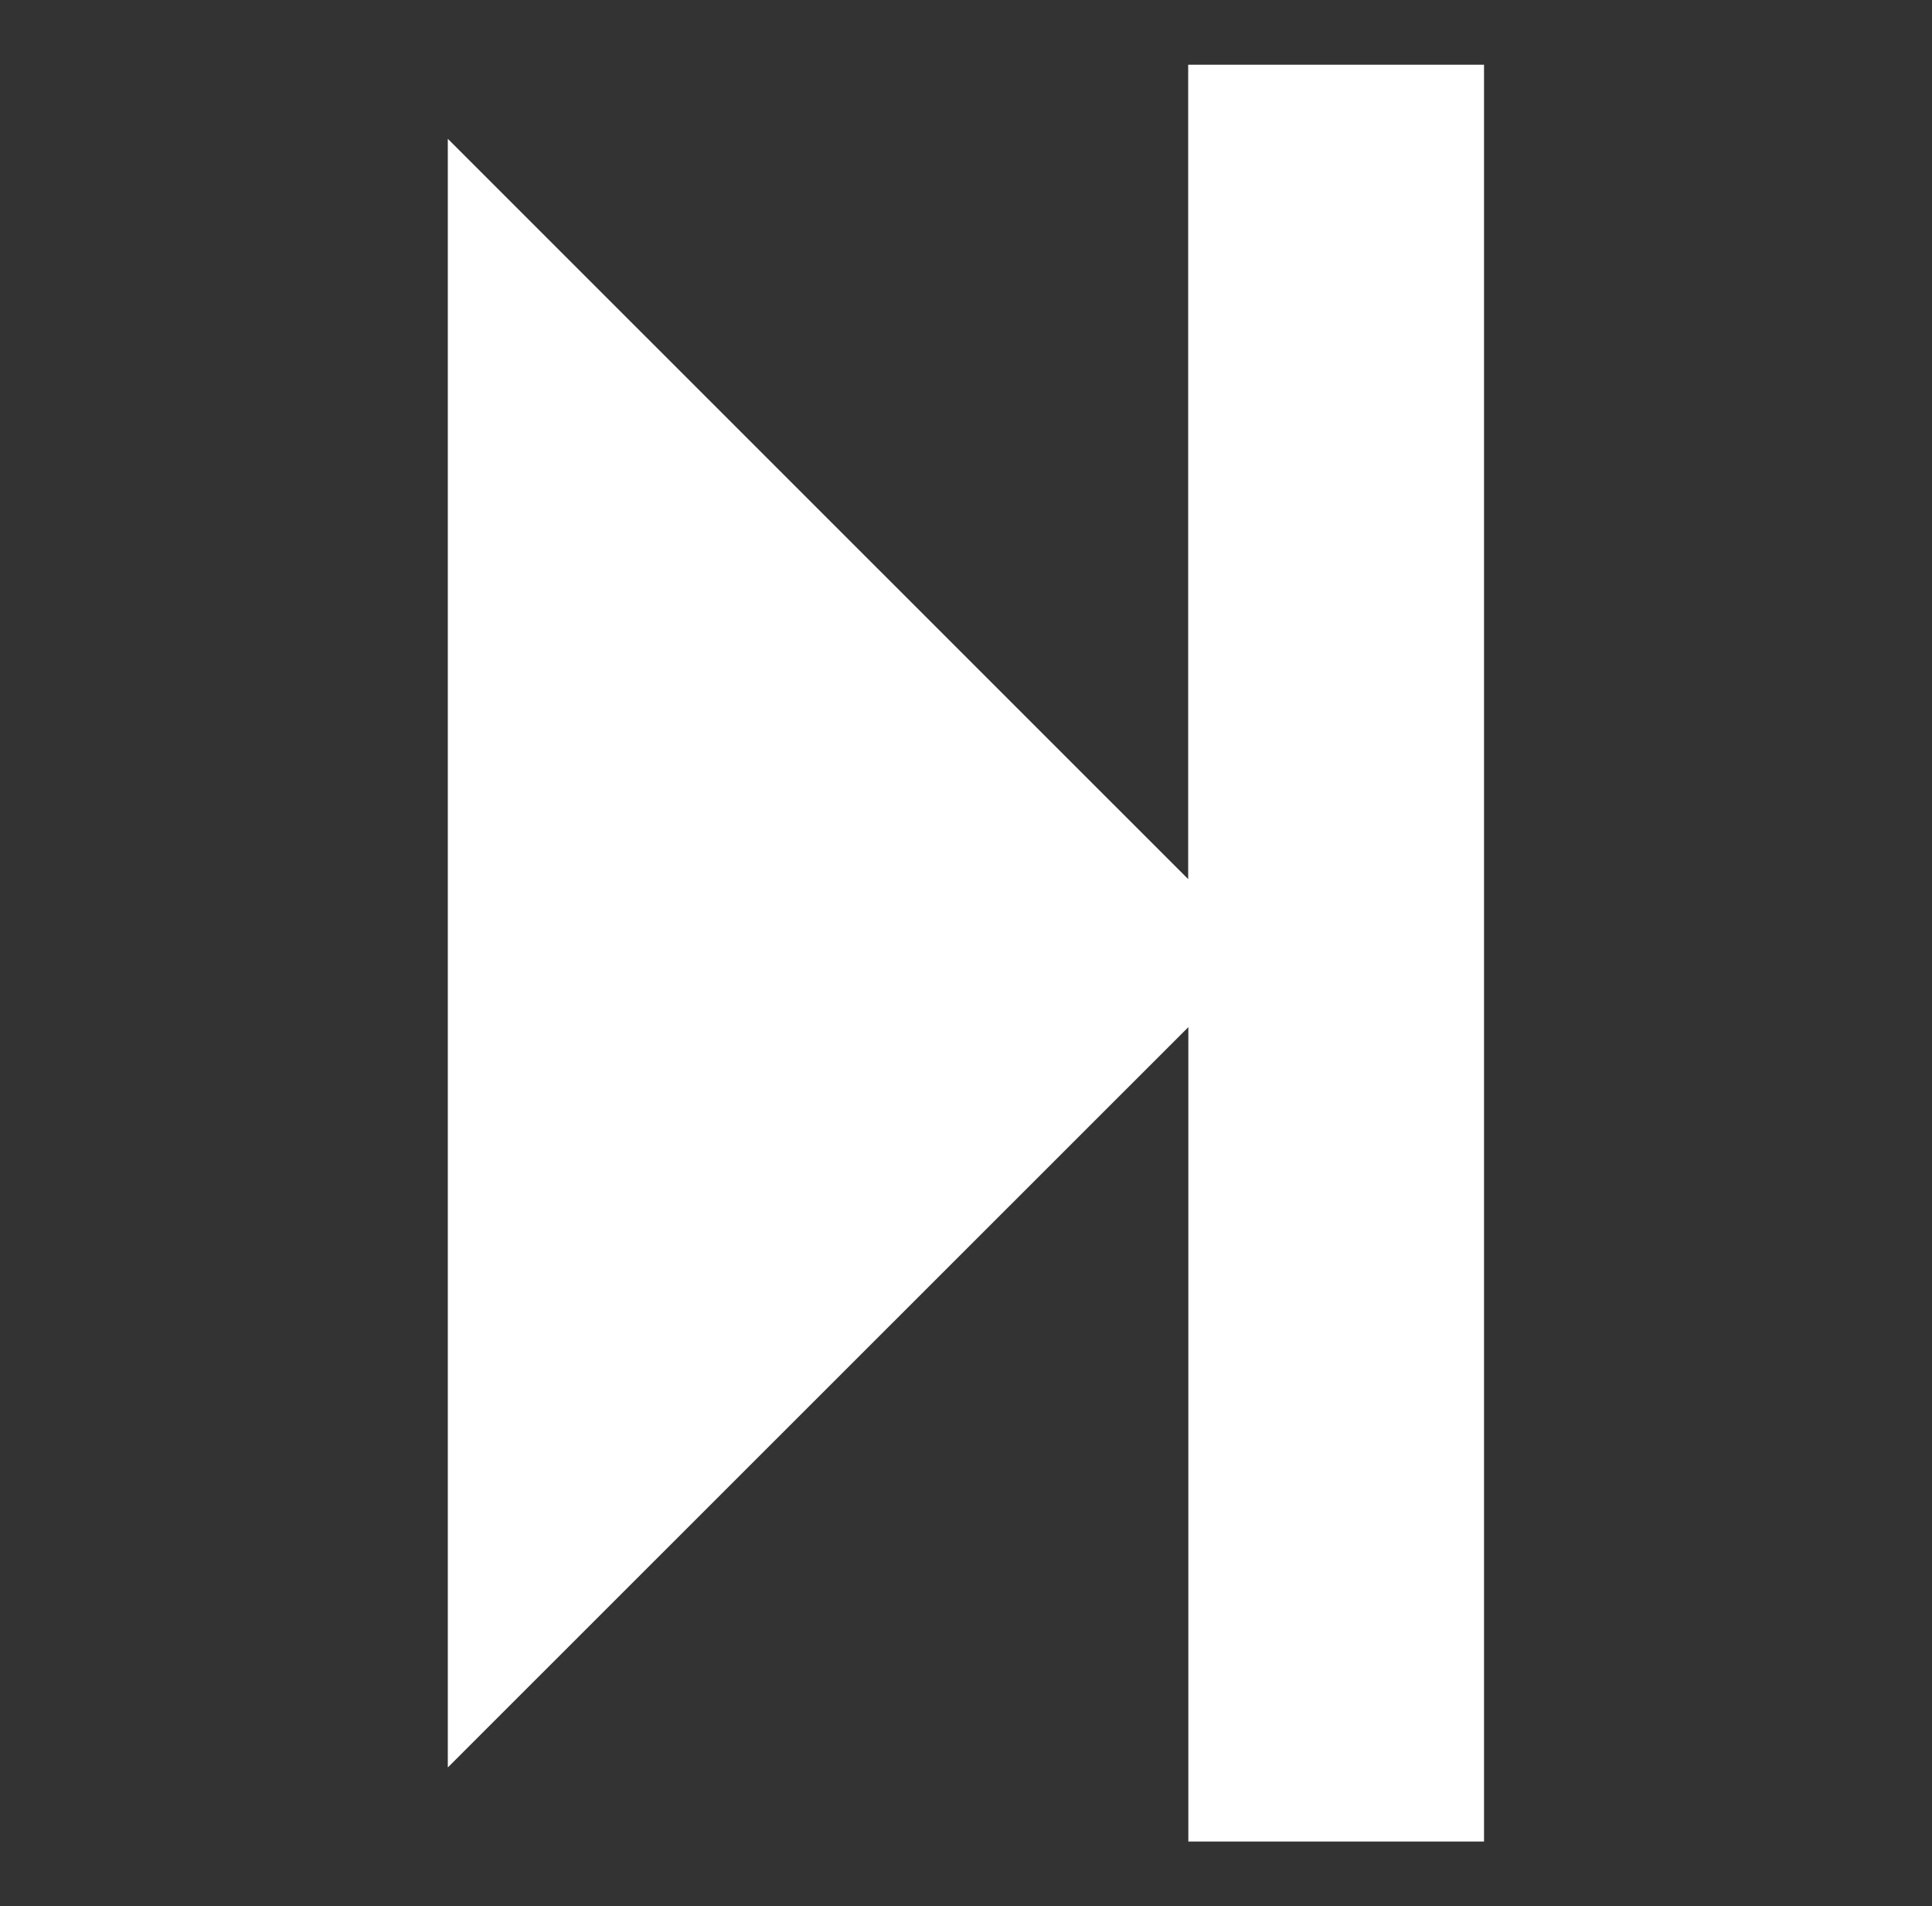
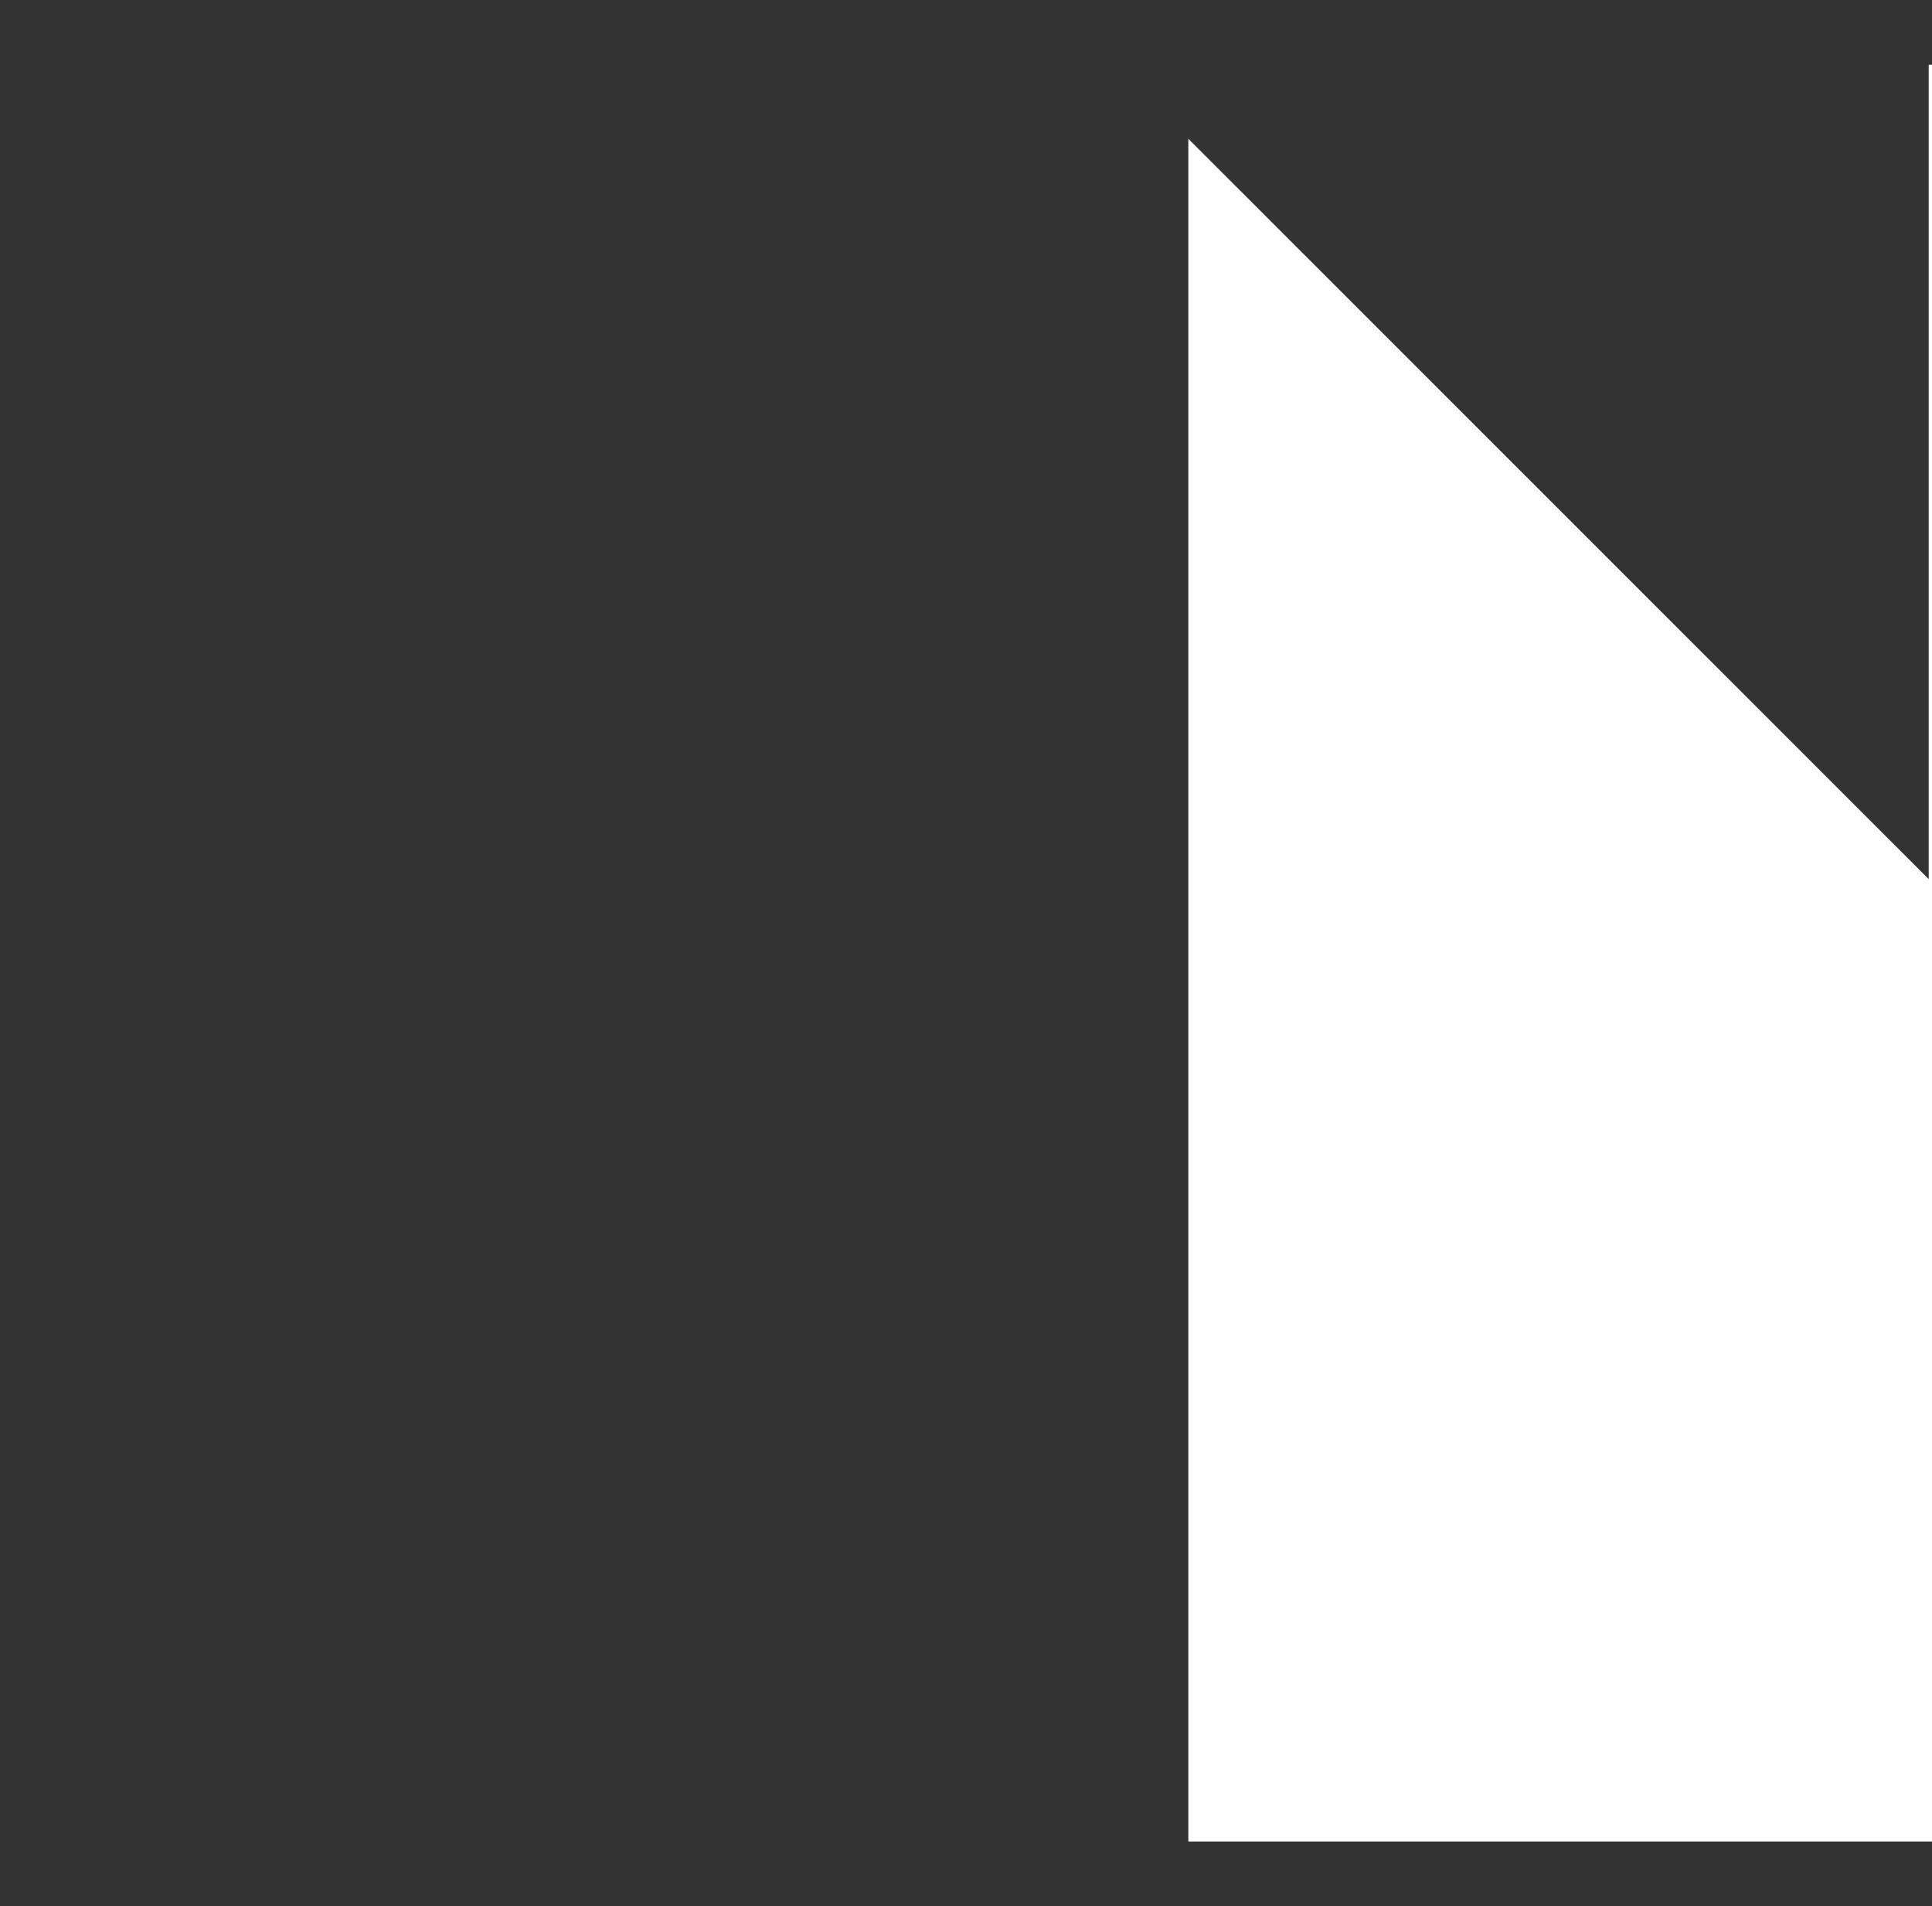
<svg xmlns="http://www.w3.org/2000/svg" id="Illus" viewBox="0 0 117.35 115.77">
  <rect x="0" y="0" width="117.35" height="115.77" fill="#333333" stroke="none" />
  <defs>
    <style>
      .cls-1 {
        fill: #fff;
      }
    </style>
  </defs>
-   <path id="Icon_metro-next-2" data-name="Icon metro-next-2" class="cls-1" d="M72.18,111.84V62.38S27.2,107.34,27.2,107.34V8.43s44.97,44.96,44.97,44.96V3.93h17.97V111.84h-17.97Z" />
+   <path id="Icon_metro-next-2" data-name="Icon metro-next-2" class="cls-1" d="M72.18,111.84V62.38V8.43s44.97,44.96,44.97,44.96V3.93h17.97V111.84h-17.97Z" />
</svg>